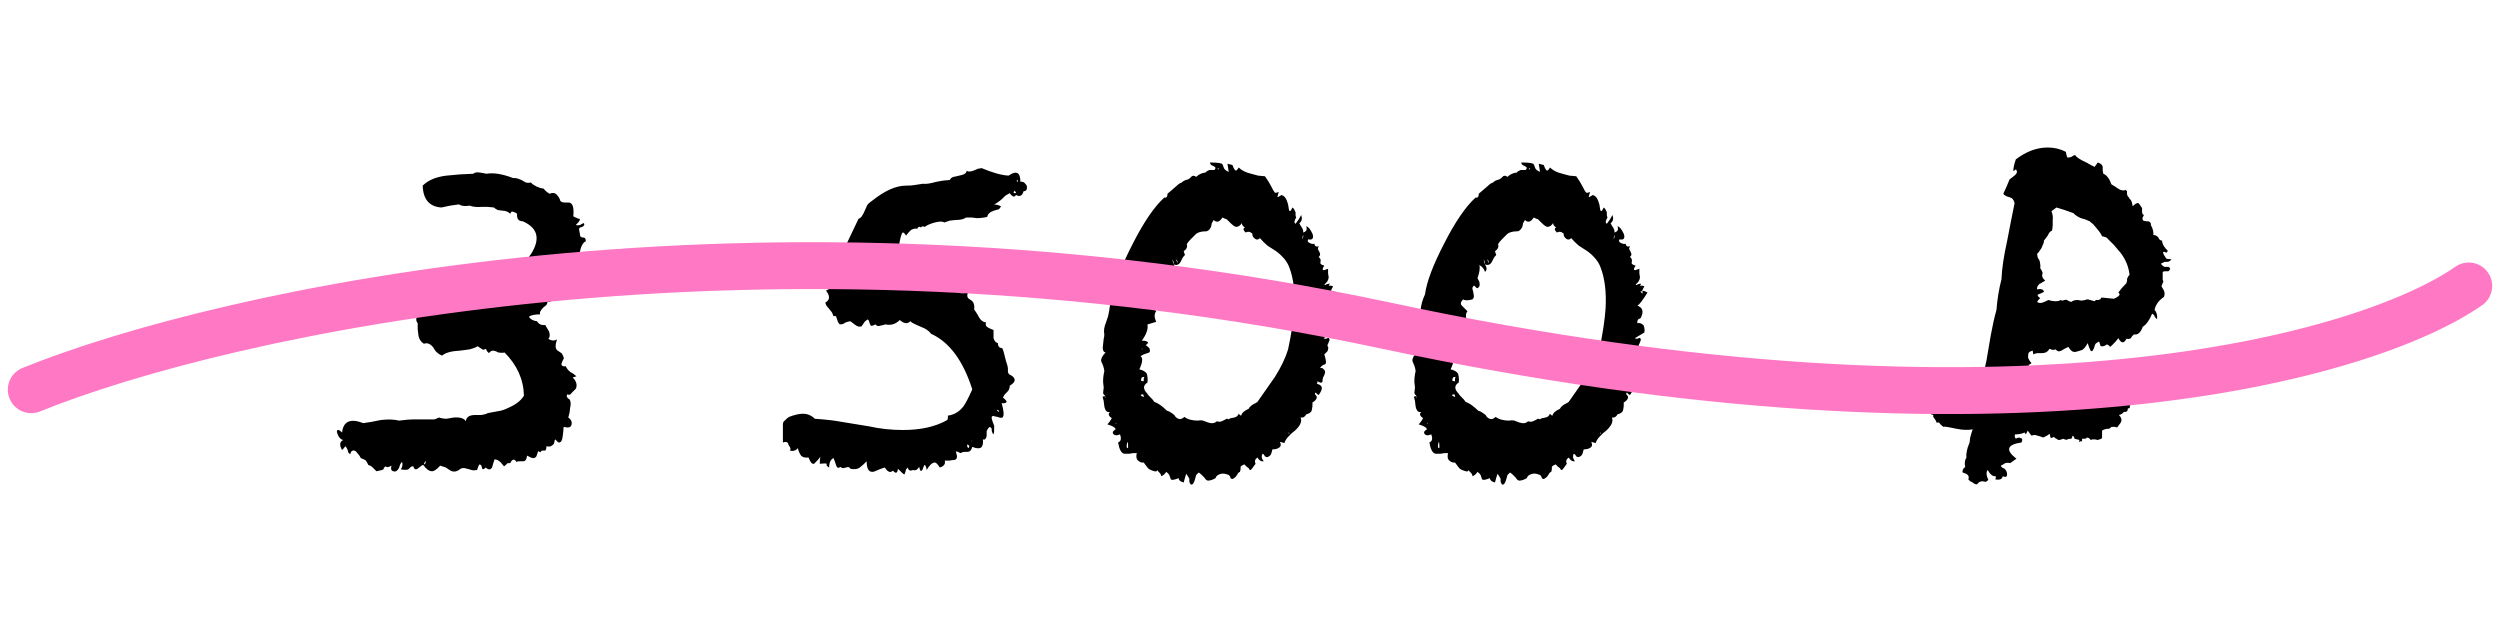
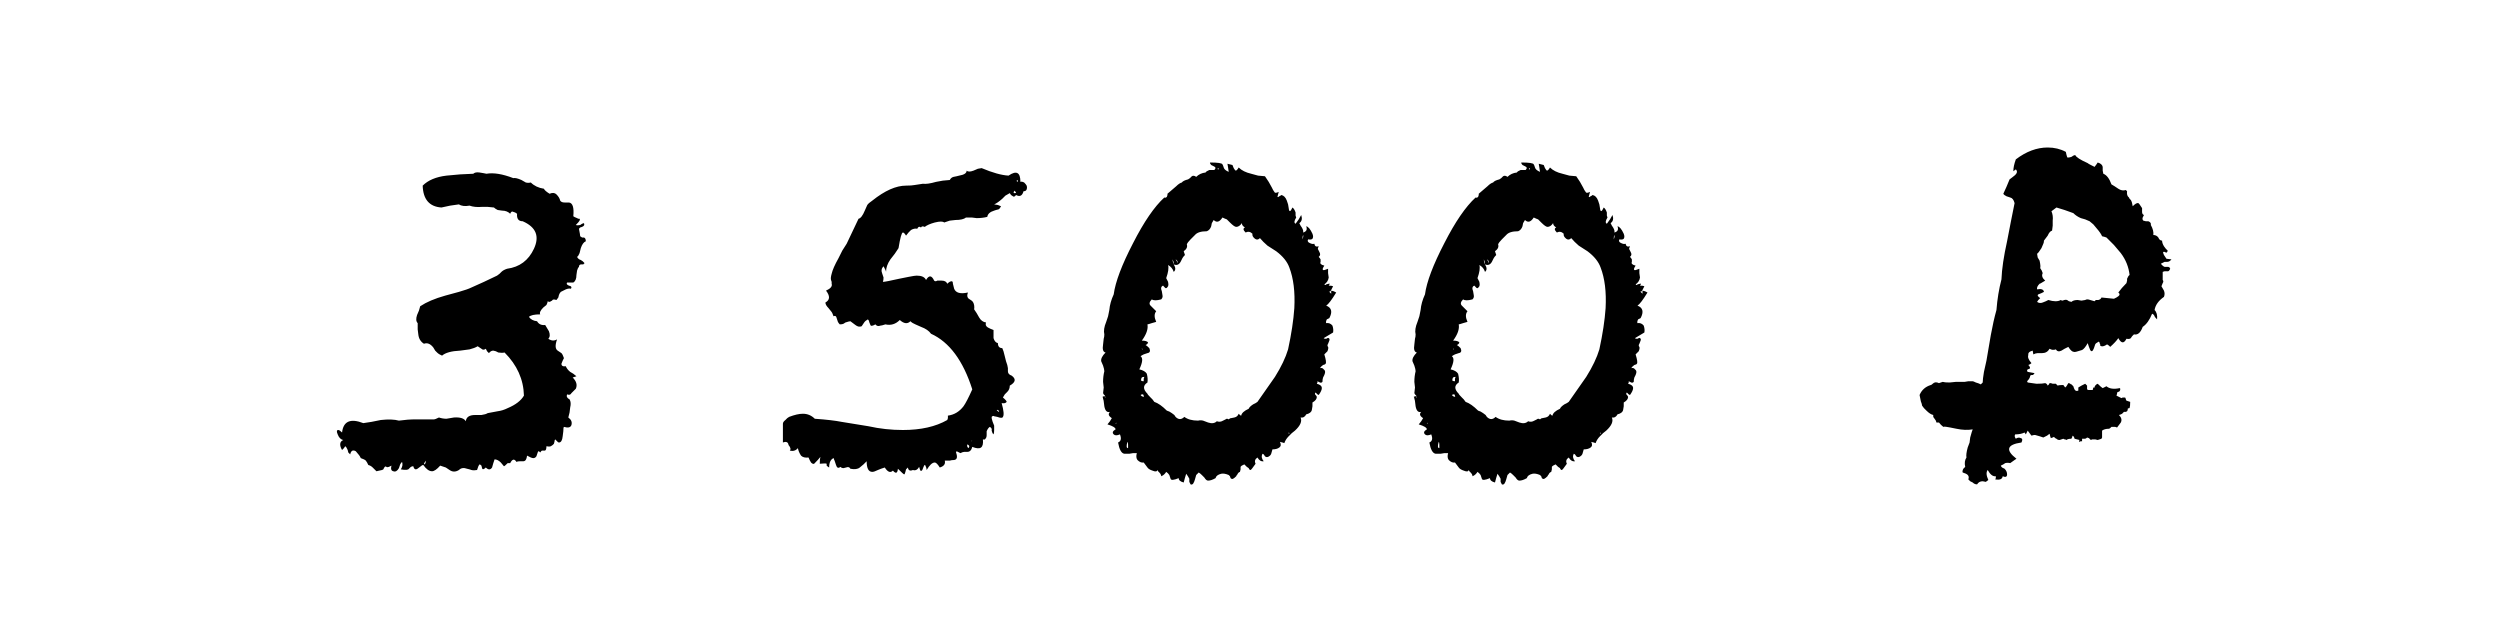
<svg xmlns="http://www.w3.org/2000/svg" width="160" height="41" viewBox="0 0 160 41" fill="none">
  <path d="M21.612 27.8C21.532 27.613 21.545 27.52 21.652 27.52C21.705 27.52 21.785 27.573 21.892 27.68C21.972 26.96 22.425 26.76 23.252 27.08L23.772 27L24.372 26.88C24.852 26.827 25.239 26.84 25.532 26.92C25.905 26.867 26.265 26.84 26.612 26.84H27.772C27.825 26.84 27.932 26.8 28.092 26.72C28.252 26.773 28.412 26.8 28.572 26.8L28.812 26.76L29.052 26.72C29.452 26.693 29.705 26.773 29.812 26.96C29.839 26.693 30.039 26.56 30.412 26.56H30.812C30.999 26.533 31.132 26.493 31.212 26.44L31.852 26.32C32.065 26.293 32.279 26.227 32.492 26.12C32.999 25.907 33.345 25.64 33.532 25.32C33.505 24.28 33.092 23.36 32.292 22.56C32.185 22.587 32.052 22.587 31.892 22.56L31.732 22.48L31.572 22.44C31.465 22.44 31.372 22.493 31.292 22.6L31.252 22.56C31.225 22.533 31.199 22.507 31.172 22.48C31.145 22.427 31.119 22.373 31.092 22.32C30.985 22.4 30.892 22.4 30.812 22.32L30.692 22.24L30.572 22.16C30.439 22.24 30.265 22.307 30.052 22.36L29.452 22.44C28.892 22.467 28.505 22.573 28.292 22.76C28.159 22.707 28.052 22.64 27.972 22.56L27.852 22.44L27.732 22.24C27.545 22 27.345 21.92 27.132 22C26.919 21.867 26.799 21.667 26.772 21.4L26.732 21.08V20.68C26.625 20.573 26.612 20.4 26.692 20.16L26.812 19.88L26.892 19.6C27.292 19.333 27.825 19.107 28.492 18.92L29.372 18.68C29.745 18.573 30.012 18.48 30.172 18.4L30.972 18.04L31.812 17.64L31.972 17.52L32.092 17.4C32.172 17.32 32.292 17.253 32.452 17.2C33.252 17.093 33.825 16.667 34.172 15.92C34.545 15.12 34.305 14.533 33.452 14.16C33.185 14.16 33.065 14 33.092 13.68L32.972 13.6L32.852 13.56C32.772 13.507 32.705 13.547 32.652 13.68C32.519 13.547 32.345 13.48 32.132 13.48L31.852 13.44C31.745 13.387 31.665 13.333 31.612 13.28L31.212 13.24H30.852C30.532 13.267 30.265 13.24 30.052 13.16C29.759 13.213 29.532 13.187 29.372 13.08L28.812 13.16L28.252 13.28C27.479 13.227 27.079 12.76 27.052 11.88C27.399 11.533 27.905 11.32 28.572 11.24L29.452 11.16L30.292 11.12C30.372 11.04 30.505 11.013 30.692 11.04L30.932 11.08L31.132 11.12C31.585 11.04 32.159 11.133 32.852 11.4C32.959 11.373 33.132 11.413 33.372 11.52L33.652 11.68C33.759 11.707 33.865 11.707 33.972 11.68C34.185 11.893 34.465 12.027 34.812 12.08C34.839 12.16 34.959 12.267 35.172 12.4C35.359 12.32 35.505 12.333 35.612 12.44C35.745 12.573 35.825 12.707 35.852 12.84C35.905 12.92 35.999 12.96 36.132 12.96H36.412C36.652 12.987 36.745 13.28 36.692 13.84C36.719 13.867 36.799 13.907 36.932 13.96L37.012 14H37.092C37.119 14.027 37.119 14.067 37.092 14.12C37.065 14.173 36.985 14.267 36.852 14.4C36.932 14.427 37.025 14.427 37.132 14.4L37.252 14.32L37.372 14.28C37.425 14.387 37.385 14.467 37.252 14.52L37.132 14.56L37.052 14.64C37.105 14.907 37.132 15.067 37.132 15.12L37.252 15.2H37.372C37.452 15.227 37.492 15.307 37.492 15.44C37.359 15.493 37.252 15.64 37.172 15.88L37.092 16.2C37.039 16.333 36.985 16.413 36.932 16.44C36.985 16.547 37.065 16.613 37.172 16.64L37.292 16.72L37.412 16.84L37.332 16.92H37.212C37.105 16.92 37.052 16.973 37.052 17.08C36.999 17.133 36.959 17.213 36.932 17.32L36.892 17.6C36.892 17.84 36.825 18 36.692 18.08H36.292C36.239 18.16 36.279 18.227 36.412 18.28L36.532 18.32C36.585 18.373 36.585 18.427 36.532 18.48C36.452 18.453 36.345 18.467 36.212 18.52L36.052 18.6L35.892 18.68C35.839 18.733 35.799 18.8 35.772 18.88L35.732 19.04C35.705 19.067 35.665 19.12 35.612 19.2C35.452 19.147 35.359 19.16 35.332 19.24L35.252 19.28C35.199 19.333 35.132 19.333 35.052 19.28C35.052 19.333 35.025 19.413 34.972 19.52L34.772 19.68C34.585 19.867 34.519 20.013 34.572 20.12C34.199 20.12 33.959 20.173 33.852 20.28C33.959 20.44 34.132 20.533 34.372 20.56C34.479 20.747 34.652 20.827 34.892 20.8L35.012 21L35.132 21.2C35.212 21.413 35.199 21.573 35.092 21.68C35.279 21.813 35.465 21.827 35.652 21.72C35.519 22.093 35.532 22.333 35.692 22.44L35.812 22.52L35.932 22.6C35.985 22.653 36.039 22.76 36.092 22.92L36.012 23.08L35.932 23.28C35.932 23.413 36.025 23.467 36.212 23.44C36.265 23.573 36.359 23.693 36.492 23.8L36.692 23.92L36.892 24.08L36.652 24.16C36.892 24.4 36.959 24.64 36.852 24.88L36.692 25.04L36.572 25.16C36.519 25.267 36.425 25.293 36.292 25.24C36.239 25.373 36.292 25.48 36.452 25.56C36.532 25.693 36.545 25.867 36.492 26.08L36.452 26.4L36.372 26.72C36.559 26.853 36.625 27.013 36.572 27.2C36.519 27.36 36.359 27.4 36.092 27.32C36.065 27.347 36.052 27.44 36.052 27.6L36.012 27.92C35.985 28.187 35.905 28.32 35.772 28.32C35.745 28.32 35.719 28.307 35.692 28.28L35.532 28.12C35.505 28.147 35.492 28.187 35.492 28.24L35.452 28.4L35.372 28.48L35.252 28.56C35.172 28.587 35.079 28.587 34.972 28.56C34.972 28.747 34.932 28.84 34.852 28.84H34.692C34.665 28.84 34.625 28.88 34.572 28.96C34.492 28.853 34.439 28.853 34.412 28.96L34.372 29.08L34.332 29.2C34.279 29.28 34.212 29.32 34.132 29.32C34.052 29.32 33.919 29.267 33.732 29.16C33.705 29.4 33.625 29.52 33.492 29.52H33.292C33.185 29.52 33.105 29.533 33.052 29.56C32.919 29.347 32.785 29.373 32.652 29.64H32.492C32.359 29.773 32.279 29.84 32.252 29.84L32.052 29.6C31.919 29.467 31.785 29.4 31.652 29.4L31.572 29.64L31.492 29.92C31.385 30.08 31.252 30.08 31.092 29.92C30.959 30.053 30.879 30.067 30.852 29.96L30.812 29.8C30.759 29.747 30.719 29.72 30.692 29.72C30.639 29.773 30.585 29.893 30.532 30.08C30.399 30.107 30.279 30.107 30.172 30.08L30.052 30.04L29.892 30C29.679 29.92 29.505 29.947 29.372 30.08C29.159 30.213 28.959 30.213 28.772 30.08L28.532 29.92L28.172 29.8C27.959 30.04 27.785 30.16 27.652 30.16C27.465 30.16 27.279 30.027 27.092 29.76C27.039 29.76 26.985 29.787 26.932 29.84L26.772 29.96C26.612 30.093 26.505 30.053 26.452 29.84C26.372 29.84 26.305 29.867 26.252 29.92L26.212 29.96L26.172 30C26.119 30.08 25.945 30.093 25.652 30.04C25.759 29.88 25.785 29.72 25.732 29.56C25.679 29.613 25.639 29.667 25.612 29.72L25.572 29.84L25.532 29.96C25.425 30.147 25.305 30.213 25.172 30.16C25.039 30.133 24.999 30.013 25.052 29.8L24.892 29.88C24.812 29.907 24.759 29.907 24.732 29.88C24.679 29.827 24.625 29.853 24.572 29.96L24.532 30.04L24.452 30.08C24.425 30.08 24.305 30.107 24.092 30.16L23.972 30.04L23.852 29.92C23.772 29.84 23.679 29.787 23.572 29.76L23.492 29.6L23.412 29.48C23.359 29.427 23.252 29.373 23.092 29.32C23.039 29.213 22.999 29.147 22.972 29.12L22.772 28.88C22.585 28.773 22.465 28.84 22.412 29.08L22.292 28.96L22.252 28.8C22.199 28.667 22.145 28.587 22.092 28.56L22.012 28.68L21.892 28.8C21.812 28.667 21.772 28.547 21.772 28.44C21.772 28.307 21.839 28.213 21.972 28.16C21.812 28.133 21.692 28.013 21.612 27.8ZM27.252 29.48C27.172 29.587 27.132 29.667 27.132 29.72C27.212 29.72 27.252 29.64 27.252 29.48ZM50.106 28.32V27.12C50.106 27.04 50.16 26.96 50.266 26.88L50.386 26.76L50.506 26.68C50.853 26.547 51.146 26.48 51.386 26.48C51.68 26.48 51.933 26.587 52.146 26.8C52.893 26.853 53.466 26.92 53.866 27L55.586 27.28C56.306 27.44 57.04 27.52 57.786 27.52C58.933 27.52 59.88 27.307 60.626 26.88L60.666 26.76V26.6C61.066 26.547 61.4 26.347 61.666 26C61.8 25.813 61.986 25.453 62.226 24.92C61.64 23.08 60.76 21.893 59.586 21.36C59.453 21.173 59.24 21.027 58.946 20.92L58.586 20.76C58.453 20.707 58.346 20.64 58.266 20.56C58.08 20.747 57.853 20.72 57.586 20.48C57.32 20.747 57.013 20.84 56.666 20.76C56.506 20.813 56.4 20.84 56.346 20.84C56.213 20.893 56.106 20.867 56.026 20.76C55.84 20.867 55.733 20.88 55.706 20.8L55.626 20.6C55.626 20.547 55.6 20.493 55.546 20.44C55.44 20.493 55.36 20.56 55.306 20.64L55.226 20.76L55.146 20.88C55.013 20.933 54.88 20.907 54.746 20.8L54.586 20.68L54.426 20.56C54.373 20.56 54.266 20.587 54.106 20.64L53.986 20.72C53.933 20.747 53.853 20.76 53.746 20.76C53.693 20.707 53.653 20.653 53.626 20.6L53.546 20.36C53.52 20.227 53.453 20.187 53.346 20.24C53.293 20.08 53.24 19.973 53.186 19.92L53.026 19.72C52.893 19.587 52.826 19.467 52.826 19.36C53.12 19.2 53.133 18.947 52.866 18.6C53.16 18.467 53.28 18.32 53.226 18.16V18.04L53.186 17.92C53.16 17.84 53.173 17.707 53.226 17.52C53.28 17.28 53.426 16.947 53.666 16.52L53.906 16.04L54.186 15.6C54.56 14.8 54.813 14.267 54.946 14C55.08 13.973 55.213 13.8 55.346 13.48L55.506 13.12C55.56 13.04 55.666 12.947 55.826 12.84C56.626 12.2 57.346 11.88 57.986 11.88C58.226 11.88 58.413 11.867 58.546 11.84L59.066 11.76C59.253 11.787 59.533 11.747 59.906 11.64L60.346 11.56L60.786 11.52C60.84 11.413 60.92 11.347 61.026 11.32L61.226 11.28L61.386 11.24C61.706 11.187 61.866 11.08 61.866 10.92C61.946 11 62.093 11 62.306 10.92L62.586 10.8L62.826 10.76C63.52 11.053 64.093 11.213 64.546 11.24C65.053 10.893 65.306 11.027 65.306 11.64C65.36 11.613 65.44 11.627 65.546 11.68C65.626 11.76 65.68 11.827 65.706 11.88C65.733 11.96 65.733 12.04 65.706 12.12C65.68 12.2 65.613 12.24 65.506 12.24C65.426 12.533 65.266 12.613 65.026 12.48C64.946 12.587 64.88 12.613 64.826 12.56L64.706 12.48L64.626 12.36L64.346 12.52L64.146 12.72C63.933 12.907 63.76 13.027 63.626 13.08L63.866 13.12L64.066 13.2C64.013 13.307 63.96 13.373 63.906 13.4L63.746 13.44L63.626 13.48C63.36 13.56 63.213 13.693 63.186 13.88C62.973 13.933 62.746 13.96 62.506 13.96L62.186 13.92H61.826C61.693 14.027 61.466 14.08 61.146 14.08L60.786 14.12L60.426 14.24C60.346 14.16 60.146 14.16 59.826 14.24C59.533 14.32 59.32 14.413 59.186 14.52C59.053 14.467 58.973 14.48 58.946 14.56C58.84 14.48 58.76 14.507 58.706 14.64C58.573 14.613 58.44 14.64 58.306 14.72L58.146 14.88L57.986 15.08C57.906 14.947 57.84 14.88 57.786 14.88C57.706 14.88 57.613 15.213 57.506 15.88L57.266 16.24L56.986 16.6C56.8 16.867 56.706 17.133 56.706 17.4C56.706 17.347 56.653 17.227 56.546 17.04C56.413 17.173 56.386 17.333 56.466 17.52L56.546 17.76C56.546 17.867 56.533 17.96 56.506 18.04C56.613 18.04 56.96 17.973 57.546 17.84L58.146 17.72C58.413 17.667 58.586 17.64 58.666 17.64C58.986 17.64 59.186 17.733 59.266 17.92C59.453 17.6 59.626 17.613 59.786 17.96C59.84 18.013 59.906 18.013 59.986 17.96H60.266C60.453 17.96 60.573 18.027 60.626 18.16C60.733 18.053 60.826 18 60.906 18C60.96 18 60.986 18.053 60.986 18.16L61.026 18.32L61.066 18.48C61.173 18.747 61.466 18.827 61.946 18.72C61.866 18.933 61.906 19.08 62.066 19.16L62.186 19.24L62.266 19.32C62.346 19.453 62.373 19.613 62.346 19.8L62.506 20.04L62.666 20.32C62.773 20.507 62.92 20.613 63.106 20.64C63.053 20.773 63.093 20.88 63.226 20.96L63.386 21.04L63.586 21.12V21.64C63.64 21.827 63.733 21.933 63.866 21.96C63.866 22.173 63.96 22.28 64.146 22.28C64.2 22.387 64.253 22.56 64.306 22.8L64.386 23.12L64.466 23.36L64.506 23.56V23.76C64.506 23.893 64.586 23.987 64.746 24.04C65.04 24.253 65 24.467 64.626 24.68C64.626 24.84 64.573 24.973 64.466 25.08L64.306 25.24L64.186 25.44C64.346 25.573 64.426 25.667 64.426 25.72C64.373 25.8 64.266 25.827 64.106 25.8C64.24 26.28 64.266 26.573 64.186 26.68C64.16 26.76 64.04 26.76 63.826 26.68L63.626 26.64C63.6 26.613 63.56 26.613 63.506 26.64C63.426 26.667 63.466 26.867 63.626 27.24V27.52C63.626 27.653 63.613 27.747 63.586 27.8C63.533 27.747 63.506 27.707 63.506 27.68L63.466 27.56C63.493 27.453 63.453 27.373 63.346 27.32C63.266 27.373 63.2 27.467 63.146 27.6V27.84C63.146 27.947 63.12 28.027 63.066 28.08C63.04 28.133 62.986 28.147 62.906 28.12C62.933 28.387 62.893 28.56 62.786 28.64C62.68 28.72 62.493 28.707 62.226 28.6C62.173 28.813 62.066 28.92 61.906 28.92H61.706C61.653 28.92 61.573 28.947 61.466 29L61.386 28.96L61.306 28.92C61.226 28.867 61.186 28.88 61.186 28.96C61.293 29.253 61.253 29.413 61.066 29.44C60.96 29.44 60.866 29.453 60.786 29.48H60.466C60.52 29.693 60.413 29.84 60.146 29.92C60.013 29.707 59.906 29.6 59.826 29.6C59.666 29.6 59.493 29.76 59.306 30.08C59.306 30 59.28 29.907 59.226 29.8C59.2 29.72 59.16 29.747 59.106 29.88C59.053 30.04 59.013 30.12 58.986 30.12C58.96 30.147 58.933 30.147 58.906 30.12C58.88 30.067 58.853 29.987 58.826 29.88C58.72 30.067 58.586 30.133 58.426 30.08C58.24 30.16 58.133 30.107 58.106 29.92L57.986 30.04L57.946 30.2C57.92 30.307 57.893 30.36 57.866 30.36C57.84 30.36 57.706 30.24 57.466 30C57.44 30.293 57.333 30.333 57.146 30.12C56.986 30.28 56.813 30.213 56.626 29.92L56.386 30L56.186 30.08C56.026 30.16 55.906 30.2 55.826 30.2C55.586 30.2 55.466 29.973 55.466 29.52L55.266 29.72L55.026 29.92C54.893 30.027 54.693 30.053 54.426 30C54.373 29.893 54.28 29.867 54.146 29.92L53.986 29.96C53.906 29.96 53.84 29.933 53.786 29.88C53.653 29.987 53.56 29.947 53.506 29.76L53.426 29.52C53.426 29.493 53.413 29.467 53.386 29.44C53.386 29.387 53.373 29.347 53.346 29.32C53.16 29.4 53.066 29.6 53.066 29.92C53.013 29.893 52.96 29.853 52.906 29.8V29.68C52.88 29.653 52.733 29.653 52.466 29.68C52.466 29.467 52.48 29.32 52.506 29.24C52.426 29.347 52.293 29.493 52.106 29.68C52.053 29.707 51.986 29.68 51.906 29.6C51.853 29.52 51.8 29.413 51.746 29.28C51.533 29.307 51.373 29.267 51.266 29.16C51.16 29 51.093 28.84 51.066 28.68C50.933 28.84 50.76 28.893 50.546 28.84C50.626 28.76 50.6 28.64 50.466 28.48C50.44 28.293 50.32 28.24 50.106 28.32ZM61.986 28.68C62.066 28.573 62.04 28.493 61.906 28.44C61.88 28.547 61.906 28.627 61.986 28.68ZM64.866 12.32L64.906 12.36H64.986L65.026 12.32C65.026 12.293 65.013 12.28 64.986 12.28L64.946 12.2C64.893 12.253 64.866 12.293 64.866 12.32ZM63.946 26.36C63.92 26.253 63.866 26.213 63.786 26.24C63.813 26.267 63.84 26.293 63.866 26.32C63.893 26.347 63.92 26.36 63.946 26.36ZM65.066 11.56C65.066 11.587 65.08 11.613 65.106 11.64L65.146 11.6C65.146 11.52 65.12 11.507 65.066 11.56ZM62.146 28.24C62.173 28.24 62.2 28.227 62.226 28.2C62.2 28.2 62.173 28.213 62.146 28.24ZM70.597 23.4L70.477 23.12C70.45 22.96 70.544 22.773 70.757 22.56C70.597 22.533 70.544 22.36 70.597 22.04L70.637 21.68C70.664 21.6 70.677 21.507 70.677 21.4C70.624 21.187 70.664 20.92 70.797 20.6L70.917 20.24L70.997 19.84C71.024 19.52 71.117 19.187 71.277 18.84C71.384 18.04 71.797 16.947 72.517 15.56C73.21 14.2 73.877 13.227 74.517 12.64C74.57 12.667 74.624 12.653 74.677 12.6L74.717 12.48V12.4L74.997 12.16L75.277 11.92C75.41 11.787 75.53 11.707 75.637 11.68C75.69 11.6 75.824 11.533 76.037 11.48L76.157 11.4L76.277 11.28C76.357 11.227 76.45 11.24 76.557 11.32C76.717 11.16 76.917 11.067 77.157 11.04C77.184 10.987 77.264 10.933 77.397 10.88H77.717C77.824 10.773 77.81 10.693 77.677 10.64L77.517 10.56C77.464 10.507 77.437 10.453 77.437 10.4C77.944 10.4 78.21 10.44 78.237 10.52L78.277 10.6L78.317 10.72C78.344 10.827 78.45 10.92 78.637 11L78.597 10.72L78.557 10.48L78.877 10.56L78.957 10.76L79.037 10.88C79.09 10.96 79.17 10.907 79.277 10.72C79.464 10.907 79.73 11.04 80.077 11.12L80.517 11.24L80.957 11.28L81.197 11.64L81.397 12L81.477 12.16L81.557 12.28C81.584 12.36 81.677 12.36 81.837 12.28L81.797 12.44L81.757 12.6C81.784 12.627 81.824 12.613 81.877 12.56L81.957 12.52L81.997 12.48C82.157 12.507 82.277 12.627 82.357 12.84L82.437 13.08L82.477 13.32C82.504 13.587 82.584 13.573 82.717 13.28C82.797 13.333 82.864 13.44 82.917 13.6V13.8L82.957 13.92C82.824 14.133 82.81 14.267 82.917 14.32L83.117 14.04L83.277 13.76C83.357 14 83.317 14.173 83.157 14.28L83.237 14.44L83.317 14.56C83.397 14.693 83.424 14.8 83.397 14.88C83.61 14.827 83.677 14.693 83.597 14.48C83.73 14.507 83.864 14.667 83.997 14.96C84.05 15.093 84.05 15.2 83.997 15.28C83.944 15.333 83.85 15.347 83.717 15.32C83.664 15.427 83.704 15.507 83.837 15.56C83.944 15.613 84.037 15.627 84.117 15.6C84.144 15.76 84.237 15.813 84.397 15.76C84.344 15.867 84.33 15.933 84.357 15.96L84.437 16.12C84.517 16.253 84.504 16.36 84.397 16.44C84.45 16.493 84.49 16.547 84.517 16.6V16.76C84.464 16.867 84.544 16.947 84.757 17C84.65 17.16 84.624 17.253 84.677 17.28C84.704 17.307 84.81 17.28 84.997 17.2V17.48L85.037 17.76C85.01 17.947 84.917 18.093 84.757 18.2C84.81 18.253 84.85 18.253 84.877 18.2L85.037 18.16C85.117 18.133 85.117 18.173 85.037 18.28C85.17 18.28 85.264 18.293 85.317 18.32L85.197 18.56C85.144 18.667 85.09 18.693 85.037 18.64L85.117 18.72L85.197 18.8V18.6L85.357 18.64L85.517 18.72C85.224 19.2 85.01 19.48 84.877 19.56C85.224 19.693 85.29 19.96 85.077 20.36L84.997 20.4L84.917 20.44C84.864 20.547 84.85 20.627 84.877 20.68C85.037 20.653 85.17 20.707 85.277 20.84C85.33 21 85.344 21.147 85.317 21.28L84.717 21.64C84.744 21.667 84.77 21.68 84.797 21.68H84.877C84.957 21.627 85.01 21.613 85.037 21.64C85.09 21.667 85.104 21.72 85.077 21.8L84.997 22C84.944 22.08 84.944 22.147 84.997 22.2C85.024 22.253 85.01 22.347 84.957 22.48L84.757 22.68C84.864 23.027 84.89 23.227 84.837 23.28L84.797 23.32L84.677 23.36C84.597 23.413 84.53 23.48 84.477 23.56C84.584 23.533 84.664 23.56 84.717 23.64C84.797 23.693 84.824 23.773 84.797 23.88L84.757 24L84.677 24.16C84.65 24.24 84.637 24.333 84.637 24.44C84.584 24.493 84.53 24.507 84.477 24.48L84.397 24.44L84.317 24.4V24.48L84.277 24.56C84.49 24.613 84.597 24.707 84.597 24.84C84.597 24.947 84.53 25.093 84.397 25.28L84.317 25.24C84.264 25.187 84.224 25.147 84.197 25.12C84.144 25.173 84.144 25.227 84.197 25.28L84.237 25.32L84.277 25.4C84.277 25.533 84.184 25.653 83.997 25.76V26L83.957 26.24C83.93 26.373 83.81 26.467 83.597 26.52C83.517 26.68 83.397 26.747 83.237 26.72C83.344 26.96 83.224 27.24 82.877 27.56L82.677 27.72L82.477 27.92C82.344 28.053 82.25 28.2 82.197 28.36L82.077 28.32L81.917 28.28C81.997 28.44 81.984 28.56 81.877 28.64C81.77 28.72 81.624 28.76 81.437 28.76L81.357 29.04C81.33 29.12 81.264 29.187 81.157 29.24C81.077 29.267 81.01 29.253 80.957 29.2L80.877 29.08L80.797 29.04C80.717 29.2 80.744 29.36 80.877 29.52C80.717 29.547 80.584 29.467 80.477 29.28C80.317 29.387 80.277 29.52 80.357 29.68C80.17 29.947 80.064 30.08 80.037 30.08C79.984 30.08 79.944 30.04 79.917 29.96L79.797 29.88L79.637 29.72C79.504 29.773 79.424 29.827 79.397 29.88V30.04L79.357 30.2C79.277 30.227 79.224 30.28 79.197 30.36L79.157 30.4L79.117 30.48C79.037 30.56 78.97 30.613 78.917 30.64C78.864 30.667 78.81 30.653 78.757 30.6L78.717 30.48L78.637 30.4C78.45 30.32 78.29 30.293 78.157 30.32C77.944 30.373 77.824 30.467 77.797 30.6C77.61 30.707 77.45 30.76 77.317 30.76C77.237 30.76 77.157 30.693 77.077 30.56L76.917 30.4C76.837 30.32 76.77 30.267 76.717 30.24L76.557 30.4L76.477 30.68C76.45 30.787 76.41 30.88 76.357 30.96C76.304 31.013 76.25 31.027 76.197 31L76.117 30.84V30.64C76.064 30.533 75.997 30.427 75.917 30.32C75.864 30.48 75.81 30.667 75.757 30.88C75.544 30.827 75.437 30.733 75.437 30.6C75.117 30.733 74.944 30.747 74.917 30.64L74.877 30.52L74.837 30.4C74.784 30.32 74.717 30.253 74.637 30.2C74.557 30.333 74.45 30.427 74.317 30.48C74.317 30.4 74.277 30.32 74.197 30.24L74.117 30.16L74.077 30.08C74.05 30.187 73.944 30.2 73.757 30.12C73.597 30.067 73.49 30 73.437 29.92L73.317 29.76L73.197 29.6C73.064 29.627 72.93 29.573 72.797 29.44C72.717 29.333 72.704 29.187 72.757 29H72.517L72.277 29.04H71.957C71.77 29.013 71.637 28.773 71.557 28.32C71.744 28.24 71.784 28.067 71.677 27.8C71.49 27.88 71.357 27.88 71.277 27.8C71.17 27.693 71.21 27.587 71.397 27.48C71.397 27.373 71.224 27.267 70.877 27.16L71.037 26.96L71.157 26.76C70.944 26.627 70.904 26.493 71.037 26.36C70.85 26.413 70.73 26.293 70.677 26L70.637 25.68C70.637 25.653 70.624 25.6 70.597 25.52C70.597 25.467 70.584 25.427 70.557 25.4L70.637 25.36H70.717V25.48C70.744 25.453 70.744 25.4 70.717 25.32L70.637 25.24L70.597 25.16L70.637 24.8L70.597 24.44C70.597 24.2 70.624 23.973 70.677 23.76C70.677 23.68 70.65 23.56 70.597 23.4ZM73.397 23.92C73.45 24.133 73.464 24.32 73.437 24.48C73.144 24.667 73.144 24.907 73.437 25.2C73.437 25.227 73.504 25.307 73.637 25.44L73.757 25.56L73.877 25.72C74.117 25.8 74.384 25.987 74.677 26.28C74.784 26.307 74.89 26.36 74.997 26.44L75.157 26.56L75.237 26.68C75.424 26.867 75.61 26.867 75.797 26.68C76.01 26.84 76.304 26.92 76.677 26.92C76.784 26.893 76.89 26.893 76.997 26.92L77.317 27.04C77.557 27.12 77.744 27.093 77.877 26.96C78.01 27.013 78.144 27 78.277 26.92L78.437 26.84C78.49 26.787 78.557 26.787 78.637 26.84C78.69 26.787 78.744 26.76 78.797 26.76L78.997 26.72C79.13 26.693 79.224 26.613 79.277 26.48C79.304 26.507 79.33 26.533 79.357 26.56C79.384 26.587 79.41 26.6 79.437 26.6C79.464 26.44 79.624 26.293 79.917 26.16C79.944 26.08 80.037 25.987 80.197 25.88L80.357 25.8L80.477 25.72L81.037 24.92L81.597 24.12C81.997 23.48 82.277 22.893 82.437 22.36C82.65 21.373 82.784 20.493 82.837 19.72C82.89 18.68 82.784 17.813 82.517 17.12C82.384 16.747 82.104 16.4 81.677 16.08L81.117 15.72C80.93 15.56 80.77 15.4 80.637 15.24C80.53 15.347 80.424 15.36 80.317 15.28C80.184 15.173 80.13 15.067 80.157 14.96C80.024 14.827 79.877 14.8 79.717 14.88C79.557 14.72 79.544 14.613 79.677 14.56C79.544 14.48 79.477 14.387 79.477 14.28C79.37 14.44 79.25 14.52 79.117 14.52C79.037 14.52 78.904 14.427 78.717 14.24L78.517 14.04C78.437 14.013 78.344 13.973 78.237 13.92C78.05 14.213 77.864 14.267 77.677 14.08L77.557 14.28L77.517 14.48C77.464 14.64 77.37 14.747 77.237 14.8C76.864 14.8 76.61 14.88 76.477 15.04L76.357 15.16L76.197 15.32C76.064 15.453 75.984 15.56 75.957 15.64C76.01 15.8 75.944 15.947 75.757 16.08L75.837 16.32C75.757 16.4 75.704 16.467 75.677 16.52L75.557 16.76C75.45 16.947 75.304 17 75.117 16.92C75.25 17.133 75.25 17.293 75.117 17.4C75.064 17.213 74.944 17.067 74.757 16.96C74.81 17.147 74.77 17.427 74.637 17.8C74.664 17.853 74.704 17.933 74.757 18.04C74.784 18.147 74.784 18.24 74.757 18.32C74.704 18.4 74.664 18.44 74.637 18.44C74.61 18.467 74.544 18.413 74.437 18.28C74.304 18.333 74.277 18.453 74.357 18.64L74.397 18.88C74.424 18.987 74.397 19.08 74.317 19.16C74.024 19.24 73.824 19.24 73.717 19.16C73.557 19.32 73.53 19.453 73.637 19.56L73.797 19.72L73.997 19.92C73.864 20.08 73.864 20.307 73.997 20.6L73.717 20.68C73.557 20.733 73.464 20.76 73.437 20.76C73.49 21.053 73.37 21.4 73.077 21.8C73.29 21.8 73.424 21.84 73.477 21.92C73.45 22 73.397 22.053 73.317 22.08C73.37 22.107 73.45 22.173 73.557 22.28C73.637 22.467 73.597 22.573 73.437 22.6L73.197 22.68C73.09 22.733 73.024 22.773 72.997 22.8C73.157 22.907 73.13 23.187 72.917 23.64C73.157 23.693 73.317 23.787 73.397 23.92ZM73.237 24.12C73.157 24.12 73.104 24.133 73.077 24.16C73.05 24.187 73.037 24.227 73.037 24.28C73.01 24.307 73.01 24.333 73.037 24.36C73.064 24.387 73.117 24.4 73.197 24.4V24.24L73.237 24.12ZM73.157 25.24H73.077L72.997 25.28L73.077 25.36L73.197 25.4C73.224 25.4 73.224 25.387 73.197 25.36C73.197 25.307 73.184 25.267 73.157 25.24ZM72.197 28.68V28.48C72.197 28.373 72.184 28.307 72.157 28.28C72.077 28.547 72.09 28.68 72.197 28.68ZM75.117 16.92V16.8C75.117 16.773 75.09 16.707 75.037 16.6C75.037 16.653 75.064 16.76 75.117 16.92ZM75.237 16.6L75.317 16.72L75.357 16.84C75.384 16.733 75.344 16.653 75.237 16.6ZM83.357 15.32C83.41 15.187 83.424 15.093 83.397 15.04C83.37 15.093 83.357 15.187 83.357 15.32ZM73.117 22.4C73.117 22.347 73.104 22.307 73.077 22.28C73.077 22.333 73.09 22.373 73.117 22.4ZM77.997 10.84C77.997 10.787 77.984 10.76 77.957 10.76C77.904 10.813 77.917 10.84 77.997 10.84ZM71.397 27.12H71.437V27.04L71.397 27.12ZM82.477 27.68V27.76H82.517C82.517 27.707 82.504 27.68 82.477 27.68ZM90.519 23.4L90.399 23.12C90.372 22.96 90.466 22.773 90.679 22.56C90.519 22.533 90.466 22.36 90.519 22.04L90.559 21.68C90.586 21.6 90.599 21.507 90.599 21.4C90.546 21.187 90.586 20.92 90.719 20.6L90.839 20.24L90.919 19.84C90.946 19.52 91.039 19.187 91.199 18.84C91.306 18.04 91.719 16.947 92.439 15.56C93.132 14.2 93.799 13.227 94.439 12.64C94.492 12.667 94.546 12.653 94.599 12.6L94.639 12.48V12.4L94.919 12.16L95.199 11.92C95.332 11.787 95.452 11.707 95.559 11.68C95.612 11.6 95.746 11.533 95.959 11.48L96.079 11.4L96.199 11.28C96.279 11.227 96.372 11.24 96.479 11.32C96.639 11.16 96.839 11.067 97.079 11.04C97.106 10.987 97.186 10.933 97.319 10.88H97.639C97.746 10.773 97.732 10.693 97.599 10.64L97.439 10.56C97.386 10.507 97.359 10.453 97.359 10.4C97.866 10.4 98.132 10.44 98.159 10.52L98.199 10.6L98.239 10.72C98.266 10.827 98.372 10.92 98.559 11L98.519 10.72L98.479 10.48L98.799 10.56L98.879 10.76L98.959 10.88C99.012 10.96 99.092 10.907 99.199 10.72C99.386 10.907 99.652 11.04 99.999 11.12L100.439 11.24L100.879 11.28L101.119 11.64L101.319 12L101.399 12.16L101.479 12.28C101.506 12.36 101.599 12.36 101.759 12.28L101.719 12.44L101.679 12.6C101.706 12.627 101.746 12.613 101.799 12.56L101.879 12.52L101.919 12.48C102.079 12.507 102.199 12.627 102.279 12.84L102.359 13.08L102.399 13.32C102.426 13.587 102.506 13.573 102.639 13.28C102.719 13.333 102.786 13.44 102.839 13.6V13.8L102.879 13.92C102.746 14.133 102.732 14.267 102.839 14.32L103.039 14.04L103.199 13.76C103.279 14 103.239 14.173 103.079 14.28L103.159 14.44L103.239 14.56C103.319 14.693 103.346 14.8 103.319 14.88C103.532 14.827 103.599 14.693 103.519 14.48C103.652 14.507 103.786 14.667 103.919 14.96C103.972 15.093 103.972 15.2 103.919 15.28C103.866 15.333 103.772 15.347 103.639 15.32C103.586 15.427 103.626 15.507 103.759 15.56C103.866 15.613 103.959 15.627 104.039 15.6C104.066 15.76 104.159 15.813 104.319 15.76C104.266 15.867 104.252 15.933 104.279 15.96L104.359 16.12C104.439 16.253 104.426 16.36 104.319 16.44C104.372 16.493 104.412 16.547 104.439 16.6V16.76C104.386 16.867 104.466 16.947 104.679 17C104.572 17.16 104.546 17.253 104.599 17.28C104.626 17.307 104.732 17.28 104.919 17.2V17.48L104.959 17.76C104.932 17.947 104.839 18.093 104.679 18.2C104.732 18.253 104.772 18.253 104.799 18.2L104.959 18.16C105.039 18.133 105.039 18.173 104.959 18.28C105.092 18.28 105.186 18.293 105.239 18.32L105.119 18.56C105.066 18.667 105.012 18.693 104.959 18.64L105.039 18.72L105.119 18.8V18.6L105.279 18.64L105.439 18.72C105.146 19.2 104.932 19.48 104.799 19.56C105.146 19.693 105.212 19.96 104.999 20.36L104.919 20.4L104.839 20.44C104.786 20.547 104.772 20.627 104.799 20.68C104.959 20.653 105.092 20.707 105.199 20.84C105.252 21 105.266 21.147 105.239 21.28L104.639 21.64C104.666 21.667 104.692 21.68 104.719 21.68H104.799C104.879 21.627 104.932 21.613 104.959 21.64C105.012 21.667 105.026 21.72 104.999 21.8L104.919 22C104.866 22.08 104.866 22.147 104.919 22.2C104.946 22.253 104.932 22.347 104.879 22.48L104.679 22.68C104.786 23.027 104.812 23.227 104.759 23.28L104.719 23.32L104.599 23.36C104.519 23.413 104.452 23.48 104.399 23.56C104.506 23.533 104.586 23.56 104.639 23.64C104.719 23.693 104.746 23.773 104.719 23.88L104.679 24L104.599 24.16C104.572 24.24 104.559 24.333 104.559 24.44C104.506 24.493 104.452 24.507 104.399 24.48L104.319 24.44L104.239 24.4V24.48L104.199 24.56C104.412 24.613 104.519 24.707 104.519 24.84C104.519 24.947 104.452 25.093 104.319 25.28L104.239 25.24C104.186 25.187 104.146 25.147 104.119 25.12C104.066 25.173 104.066 25.227 104.119 25.28L104.159 25.32L104.199 25.4C104.199 25.533 104.106 25.653 103.919 25.76V26L103.879 26.24C103.852 26.373 103.732 26.467 103.519 26.52C103.439 26.68 103.319 26.747 103.159 26.72C103.266 26.96 103.146 27.24 102.799 27.56L102.599 27.72L102.399 27.92C102.266 28.053 102.172 28.2 102.119 28.36L101.999 28.32L101.839 28.28C101.919 28.44 101.906 28.56 101.799 28.64C101.692 28.72 101.546 28.76 101.359 28.76L101.279 29.04C101.252 29.12 101.186 29.187 101.079 29.24C100.999 29.267 100.932 29.253 100.879 29.2L100.799 29.08L100.719 29.04C100.639 29.2 100.666 29.36 100.799 29.52C100.639 29.547 100.506 29.467 100.399 29.28C100.239 29.387 100.199 29.52 100.279 29.68C100.092 29.947 99.986 30.08 99.959 30.08C99.906 30.08 99.866 30.04 99.839 29.96L99.719 29.88L99.559 29.72C99.426 29.773 99.346 29.827 99.319 29.88V30.04L99.279 30.2C99.199 30.227 99.146 30.28 99.119 30.36L99.079 30.4L99.039 30.48C98.959 30.56 98.892 30.613 98.839 30.64C98.786 30.667 98.732 30.653 98.679 30.6L98.639 30.48L98.559 30.4C98.372 30.32 98.212 30.293 98.079 30.32C97.866 30.373 97.746 30.467 97.719 30.6C97.532 30.707 97.372 30.76 97.239 30.76C97.159 30.76 97.079 30.693 96.999 30.56L96.839 30.4C96.759 30.32 96.692 30.267 96.639 30.24L96.479 30.4L96.399 30.68C96.372 30.787 96.332 30.88 96.279 30.96C96.226 31.013 96.172 31.027 96.119 31L96.039 30.84V30.64C95.986 30.533 95.919 30.427 95.839 30.32C95.786 30.48 95.732 30.667 95.679 30.88C95.466 30.827 95.359 30.733 95.359 30.6C95.039 30.733 94.866 30.747 94.839 30.64L94.799 30.52L94.759 30.4C94.706 30.32 94.639 30.253 94.559 30.2C94.479 30.333 94.372 30.427 94.239 30.48C94.239 30.4 94.199 30.32 94.119 30.24L94.039 30.16L93.999 30.08C93.972 30.187 93.866 30.2 93.679 30.12C93.519 30.067 93.412 30 93.359 29.92L93.239 29.76L93.119 29.6C92.986 29.627 92.852 29.573 92.719 29.44C92.639 29.333 92.626 29.187 92.679 29H92.439L92.199 29.04H91.879C91.692 29.013 91.559 28.773 91.479 28.32C91.666 28.24 91.706 28.067 91.599 27.8C91.412 27.88 91.279 27.88 91.199 27.8C91.092 27.693 91.132 27.587 91.319 27.48C91.319 27.373 91.146 27.267 90.799 27.16L90.959 26.96L91.079 26.76C90.866 26.627 90.826 26.493 90.959 26.36C90.772 26.413 90.652 26.293 90.599 26L90.559 25.68C90.559 25.653 90.546 25.6 90.519 25.52C90.519 25.467 90.506 25.427 90.479 25.4L90.559 25.36H90.639V25.48C90.666 25.453 90.666 25.4 90.639 25.32L90.559 25.24L90.519 25.16L90.559 24.8L90.519 24.44C90.519 24.2 90.546 23.973 90.599 23.76C90.599 23.68 90.572 23.56 90.519 23.4ZM93.319 23.92C93.372 24.133 93.386 24.32 93.359 24.48C93.066 24.667 93.066 24.907 93.359 25.2C93.359 25.227 93.426 25.307 93.559 25.44L93.679 25.56L93.799 25.72C94.039 25.8 94.306 25.987 94.599 26.28C94.706 26.307 94.812 26.36 94.919 26.44L95.079 26.56L95.159 26.68C95.346 26.867 95.532 26.867 95.719 26.68C95.932 26.84 96.226 26.92 96.599 26.92C96.706 26.893 96.812 26.893 96.919 26.92L97.239 27.04C97.479 27.12 97.666 27.093 97.799 26.96C97.932 27.013 98.066 27 98.199 26.92L98.359 26.84C98.412 26.787 98.479 26.787 98.559 26.84C98.612 26.787 98.666 26.76 98.719 26.76L98.919 26.72C99.052 26.693 99.146 26.613 99.199 26.48C99.226 26.507 99.252 26.533 99.279 26.56C99.306 26.587 99.332 26.6 99.359 26.6C99.386 26.44 99.546 26.293 99.839 26.16C99.866 26.08 99.959 25.987 100.119 25.88L100.279 25.8L100.399 25.72L100.959 24.92L101.519 24.12C101.919 23.48 102.199 22.893 102.359 22.36C102.572 21.373 102.706 20.493 102.759 19.72C102.812 18.68 102.706 17.813 102.439 17.12C102.306 16.747 102.026 16.4 101.599 16.08L101.039 15.72C100.852 15.56 100.692 15.4 100.559 15.24C100.452 15.347 100.346 15.36 100.239 15.28C100.106 15.173 100.052 15.067 100.079 14.96C99.946 14.827 99.799 14.8 99.639 14.88C99.479 14.72 99.466 14.613 99.599 14.56C99.466 14.48 99.399 14.387 99.399 14.28C99.292 14.44 99.172 14.52 99.039 14.52C98.959 14.52 98.826 14.427 98.639 14.24L98.439 14.04C98.359 14.013 98.266 13.973 98.159 13.92C97.972 14.213 97.786 14.267 97.599 14.08L97.479 14.28L97.439 14.48C97.386 14.64 97.292 14.747 97.159 14.8C96.786 14.8 96.532 14.88 96.399 15.04L96.279 15.16L96.119 15.32C95.986 15.453 95.906 15.56 95.879 15.64C95.932 15.8 95.866 15.947 95.679 16.08L95.759 16.32C95.679 16.4 95.626 16.467 95.599 16.52L95.479 16.76C95.372 16.947 95.226 17 95.039 16.92C95.172 17.133 95.172 17.293 95.039 17.4C94.986 17.213 94.866 17.067 94.679 16.96C94.732 17.147 94.692 17.427 94.559 17.8C94.586 17.853 94.626 17.933 94.679 18.04C94.706 18.147 94.706 18.24 94.679 18.32C94.626 18.4 94.586 18.44 94.559 18.44C94.532 18.467 94.466 18.413 94.359 18.28C94.226 18.333 94.199 18.453 94.279 18.64L94.319 18.88C94.346 18.987 94.319 19.08 94.239 19.16C93.946 19.24 93.746 19.24 93.639 19.16C93.479 19.32 93.452 19.453 93.559 19.56L93.719 19.72L93.919 19.92C93.786 20.08 93.786 20.307 93.919 20.6L93.639 20.68C93.479 20.733 93.386 20.76 93.359 20.76C93.412 21.053 93.292 21.4 92.999 21.8C93.212 21.8 93.346 21.84 93.399 21.92C93.372 22 93.319 22.053 93.239 22.08C93.292 22.107 93.372 22.173 93.479 22.28C93.559 22.467 93.519 22.573 93.359 22.6L93.119 22.68C93.012 22.733 92.946 22.773 92.919 22.8C93.079 22.907 93.052 23.187 92.839 23.64C93.079 23.693 93.239 23.787 93.319 23.92ZM93.159 24.12C93.079 24.12 93.026 24.133 92.999 24.16C92.972 24.187 92.959 24.227 92.959 24.28C92.932 24.307 92.932 24.333 92.959 24.36C92.986 24.387 93.039 24.4 93.119 24.4V24.24L93.159 24.12ZM93.079 25.24H92.999L92.919 25.28L92.999 25.36L93.119 25.4C93.146 25.4 93.146 25.387 93.119 25.36C93.119 25.307 93.106 25.267 93.079 25.24ZM92.119 28.68V28.48C92.119 28.373 92.106 28.307 92.079 28.28C91.999 28.547 92.012 28.68 92.119 28.68ZM95.039 16.92V16.8C95.039 16.773 95.012 16.707 94.959 16.6C94.959 16.653 94.986 16.76 95.039 16.92ZM95.159 16.6L95.239 16.72L95.279 16.84C95.306 16.733 95.266 16.653 95.159 16.6ZM103.279 15.32C103.332 15.187 103.346 15.093 103.319 15.04C103.292 15.093 103.279 15.187 103.279 15.32ZM93.039 22.4C93.039 22.347 93.026 22.307 92.999 22.28C92.999 22.333 93.012 22.373 93.039 22.4ZM97.919 10.84C97.919 10.787 97.906 10.76 97.879 10.76C97.826 10.813 97.839 10.84 97.919 10.84ZM91.319 27.12H91.359V27.04L91.319 27.12ZM102.399 27.68V27.76H102.439C102.439 27.707 102.426 27.68 102.399 27.68ZM136.133 17.84C136.186 17.707 136.239 17.627 136.293 17.6C136.239 17.093 136.053 16.627 135.733 16.2L135.293 15.68L134.813 15.2L134.693 15.16L134.533 15.12C134.479 14.987 134.359 14.813 134.173 14.6L133.973 14.36L133.733 14.16L133.453 14.04L133.173 13.96C132.986 13.88 132.826 13.773 132.693 13.64L132.133 13.44L131.613 13.28L131.453 13.4L131.293 13.52C131.373 13.707 131.399 13.907 131.373 14.12V14.44L131.333 14.76C131.226 14.787 131.133 14.893 131.053 15.08L130.933 15.24L130.813 15.4C130.813 15.48 130.799 15.547 130.773 15.6L130.653 15.88C130.519 16.093 130.426 16.213 130.373 16.24L130.413 16.48L130.533 16.68C130.586 16.92 130.599 17.08 130.573 17.16C130.653 17.267 130.706 17.373 130.733 17.48C130.653 17.64 130.706 17.8 130.893 17.96C130.839 17.987 130.773 18.027 130.693 18.08C130.613 18.133 130.559 18.16 130.533 18.16C130.399 18.293 130.346 18.413 130.373 18.52C130.639 18.467 130.786 18.52 130.813 18.68L130.653 18.76L130.453 18.84C130.373 18.893 130.413 18.973 130.573 19.08L130.453 19.2L130.373 19.32C130.479 19.4 130.599 19.413 130.733 19.36L130.933 19.28L131.093 19.2C131.439 19.307 131.706 19.307 131.893 19.2C131.919 19.227 131.959 19.24 132.013 19.24C132.119 19.187 132.213 19.173 132.293 19.2L132.413 19.28L132.573 19.32C132.653 19.24 132.786 19.2 132.973 19.2L133.213 19.24L133.453 19.2C133.533 19.147 133.639 19.147 133.773 19.2L134.053 19.28L134.133 19.2H134.293C134.399 19.173 134.466 19.12 134.493 19.04L134.893 19.08L135.293 19.12L135.453 19.04L135.573 18.96C135.679 18.88 135.679 18.8 135.573 18.72C135.706 18.533 135.879 18.333 136.093 18.12L136.133 17.96V17.84ZM138.533 16.76L138.293 16.88C138.426 17.04 138.533 17.107 138.613 17.08H138.773L138.853 17.12L138.893 17.2C138.839 17.333 138.773 17.387 138.693 17.36H138.533L138.413 17.4V17.92C138.466 17.973 138.466 18.04 138.413 18.12L138.333 18.32C138.386 18.4 138.439 18.493 138.493 18.6C138.546 18.733 138.546 18.867 138.493 19C138.146 19.24 137.946 19.52 137.893 19.84C138.026 19.973 138.079 20.173 138.053 20.44C137.946 20.333 137.893 20.267 137.893 20.24L137.853 20.16C137.799 20.107 137.759 20.08 137.733 20.08C137.573 20.48 137.373 20.76 137.133 20.92C136.999 21.293 136.813 21.453 136.573 21.4L136.453 21.52L136.373 21.64C136.319 21.693 136.226 21.707 136.093 21.68C135.933 22 135.759 21.987 135.573 21.64C135.466 21.8 135.293 21.987 135.053 22.2L134.973 22.12L134.853 22.04C134.666 22.173 134.519 22.2 134.413 22.12V22.04L134.373 21.96C134.373 21.907 134.359 21.88 134.333 21.88C134.333 21.853 134.319 21.853 134.293 21.88C134.186 21.933 134.119 21.987 134.093 22.04L134.013 22.28C133.933 22.493 133.853 22.533 133.773 22.4L133.693 22.2L133.613 21.96C133.479 22.2 133.359 22.347 133.253 22.4C132.933 22.507 132.759 22.547 132.733 22.52C132.626 22.52 132.506 22.413 132.373 22.2L132.133 22.32L131.933 22.44C131.773 22.52 131.653 22.493 131.573 22.36C131.439 22.413 131.306 22.4 131.173 22.32C131.066 22.507 130.906 22.6 130.693 22.6H130.413C130.333 22.6 130.239 22.627 130.133 22.68L130.093 22.44C129.879 22.493 129.786 22.587 129.813 22.72C129.759 22.853 129.826 23.027 130.013 23.24C129.959 23.293 129.893 23.333 129.813 23.36C129.919 23.467 129.946 23.547 129.893 23.6L129.773 23.64C129.719 23.693 129.719 23.747 129.773 23.8C129.799 23.8 129.946 23.827 130.213 23.88C130.159 23.96 130.119 24 130.093 24H130.013L129.933 24.04C129.933 24.147 129.866 24.267 129.733 24.4L129.773 24.48L130.333 24.56C130.599 24.56 130.786 24.547 130.893 24.52C130.973 24.547 131.026 24.6 131.053 24.68L131.133 24.6L131.173 24.52H131.253L131.373 24.56H131.573L131.693 24.68C131.746 24.653 131.866 24.64 132.053 24.64L132.173 24.8C132.199 24.773 132.226 24.747 132.253 24.72C132.306 24.64 132.346 24.573 132.373 24.52C132.426 24.52 132.466 24.533 132.493 24.56C132.519 24.587 132.546 24.6 132.573 24.6L132.693 24.72L132.733 24.84C132.786 25 132.879 25.053 133.013 25V24.8L133.213 24.68L133.453 24.56L133.573 24.68V24.92L133.653 24.96H133.933L133.973 24.8H134.053C134.053 24.747 134.066 24.707 134.093 24.68L134.173 24.6L134.253 24.56C134.413 24.72 134.519 24.813 134.573 24.84L134.813 24.72C134.999 24.88 135.279 24.92 135.653 24.84C135.679 24.84 135.693 24.853 135.693 24.88V24.96L135.653 25.04L135.573 25.08L135.493 25.12V25.2L135.453 25.32L135.613 25.4L135.773 25.48L135.853 25.44H136.013C136.013 25.467 136.026 25.493 136.053 25.52C136.053 25.573 136.066 25.613 136.093 25.64L136.333 25.72C136.333 25.907 136.319 26.04 136.293 26.12C136.239 26.12 136.199 26.133 136.173 26.16V26.24L136.133 26.32L136.053 26.36H135.933L135.813 26.48L135.733 26.52L135.613 26.56C135.773 26.72 135.813 26.88 135.733 27.04L135.493 27.36L135.373 27.32H135.133L135.093 27.36C135.039 27.413 134.999 27.44 134.973 27.44C134.786 27.44 134.639 27.48 134.533 27.56V28L134.493 28.08L134.253 28.16L134.093 28.12H133.893C133.839 28.173 133.786 28.16 133.733 28.08L133.693 28.04L133.573 28L133.533 28.04L133.453 28.08H133.253V28.24H133.173L133.053 28.28C133.053 28.227 133.066 28.187 133.093 28.16L132.933 28.12L132.773 28.08L132.733 27.96L132.653 27.88C132.626 27.933 132.613 27.973 132.613 28C132.586 28.027 132.573 28.053 132.573 28.08C132.413 28.08 132.306 28.107 132.253 28.16C132.226 28.133 132.186 28.12 132.133 28.12L132.053 28.08L131.813 28.16C131.733 28.16 131.666 28.133 131.613 28.08L131.533 28.04L131.453 27.96L131.373 28L131.253 28.04L131.213 27.92L131.173 27.76L131.013 27.88L130.773 28L130.533 27.92L130.253 27.84H130.173L130.013 27.88L129.893 27.72L129.773 27.56L129.653 27.8L129.573 27.68C129.413 27.76 129.213 27.8 128.973 27.8C128.919 27.88 128.933 27.973 129.013 28.08C129.119 28 129.226 27.987 129.333 28.04C129.439 28.067 129.453 28.16 129.373 28.32C128.439 28.453 128.333 28.8 129.053 29.36L128.933 29.44C128.826 29.52 128.733 29.587 128.653 29.64C128.546 29.613 128.439 29.613 128.333 29.64L128.213 29.72L128.053 29.8C128.053 29.827 128.079 29.867 128.133 29.92L128.213 29.96L128.293 30C128.399 30.107 128.453 30.227 128.453 30.36C128.453 30.52 128.359 30.56 128.173 30.48C128.146 30.667 127.986 30.733 127.693 30.68L127.733 30.6V30.48C127.546 30.507 127.373 30.373 127.213 30.08C127.106 30.213 127.119 30.427 127.253 30.72L127.093 30.84L126.893 30.8C126.733 30.8 126.613 30.867 126.533 31C126.426 31 126.333 30.96 126.253 30.88L126.093 30.8L125.973 30.68C126.026 30.547 125.999 30.44 125.893 30.36C125.866 30.333 125.773 30.293 125.613 30.24C125.586 30.187 125.599 30.107 125.653 30L125.693 29.96L125.773 29.88C125.719 29.64 125.746 29.44 125.853 29.28C125.826 29.147 125.853 28.933 125.933 28.64L126.053 28.32L126.093 28C126.173 27.707 126.226 27.533 126.253 27.48C125.933 27.533 125.586 27.52 125.213 27.44L124.813 27.36C124.573 27.307 124.426 27.293 124.373 27.32C124.266 27.24 124.173 27.147 124.093 27.04H123.933L123.893 26.92L123.813 26.8C123.733 26.72 123.706 26.64 123.733 26.56C123.599 26.533 123.453 26.44 123.293 26.28L123.133 26.12L123.013 25.96C123.013 25.907 122.986 25.813 122.933 25.68C122.906 25.52 122.879 25.387 122.853 25.28C122.986 24.96 123.226 24.747 123.573 24.64C123.599 24.64 123.639 24.613 123.693 24.56C123.799 24.453 123.933 24.44 124.093 24.52L124.333 24.44C124.413 24.467 124.559 24.48 124.773 24.48L125.173 24.44H125.733L125.973 24.4H126.253C126.279 24.4 126.346 24.427 126.453 24.48C126.559 24.507 126.666 24.547 126.773 24.6L126.853 24.52L126.893 24.48C126.893 24.347 126.919 24.12 126.973 23.8L127.053 23.44L127.133 23.08L127.413 21.44C127.519 20.853 127.639 20.32 127.773 19.84C127.826 19.147 127.933 18.493 128.093 17.88C128.119 17.213 128.239 16.4 128.453 15.44L128.693 14.2L128.933 13C128.879 12.787 128.786 12.667 128.653 12.64L128.413 12.56C128.306 12.507 128.239 12.453 128.213 12.4L128.413 11.96L128.613 11.48L128.773 11.36L128.973 11.2C129.106 11.067 129.119 10.947 129.013 10.84L128.853 10.96C128.853 10.747 128.906 10.493 129.013 10.2C129.679 9.693 130.359 9.44 131.053 9.44C131.479 9.44 131.866 9.533 132.213 9.72C132.239 9.853 132.266 9.96 132.293 10.04C132.319 10.093 132.346 10.107 132.373 10.08C132.426 10.08 132.493 10.067 132.573 10.04L132.693 9.96L132.813 9.92C132.866 10.053 133.133 10.227 133.613 10.44C133.639 10.467 133.706 10.507 133.813 10.56L134.053 10.68L134.173 10.52L134.253 10.4C134.439 10.453 134.546 10.547 134.573 10.68V10.92L134.613 11.12C134.826 11.2 134.999 11.427 135.133 11.8L135.333 11.92L135.573 12.08C135.733 12.187 135.893 12.213 136.053 12.16L136.133 12.24C136.106 12.427 136.146 12.56 136.253 12.64L136.293 12.72L136.373 12.8C136.426 12.88 136.466 13.013 136.493 13.2C136.653 13.04 136.773 12.973 136.853 13C136.879 13 136.959 13.107 137.093 13.32V13.56C137.093 13.667 137.133 13.733 137.213 13.76L137.173 13.84L137.133 13.92C137.106 14 137.119 14.067 137.173 14.12L137.333 14.16H137.493C137.626 14.213 137.679 14.293 137.653 14.4C137.786 14.64 137.839 14.853 137.813 15.04C137.946 15.04 138.053 15.093 138.133 15.2C138.186 15.333 138.266 15.4 138.373 15.4C138.373 15.507 138.413 15.627 138.493 15.76L138.613 15.92L138.733 16.04C138.706 16.147 138.666 16.187 138.613 16.16L138.533 16.12H138.453C138.426 16.147 138.439 16.213 138.493 16.32L138.573 16.44L138.653 16.56L138.973 16.6C138.893 16.707 138.799 16.76 138.693 16.76H138.533Z" fill="black" />
-   <path d="M2 24.941C14.17 20.003 48.563 12.272 88.772 20.854C128.981 29.437 151.678 22.728 158 18.301" stroke="#FF78C4" stroke-width="3" stroke-linecap="round" />
</svg>